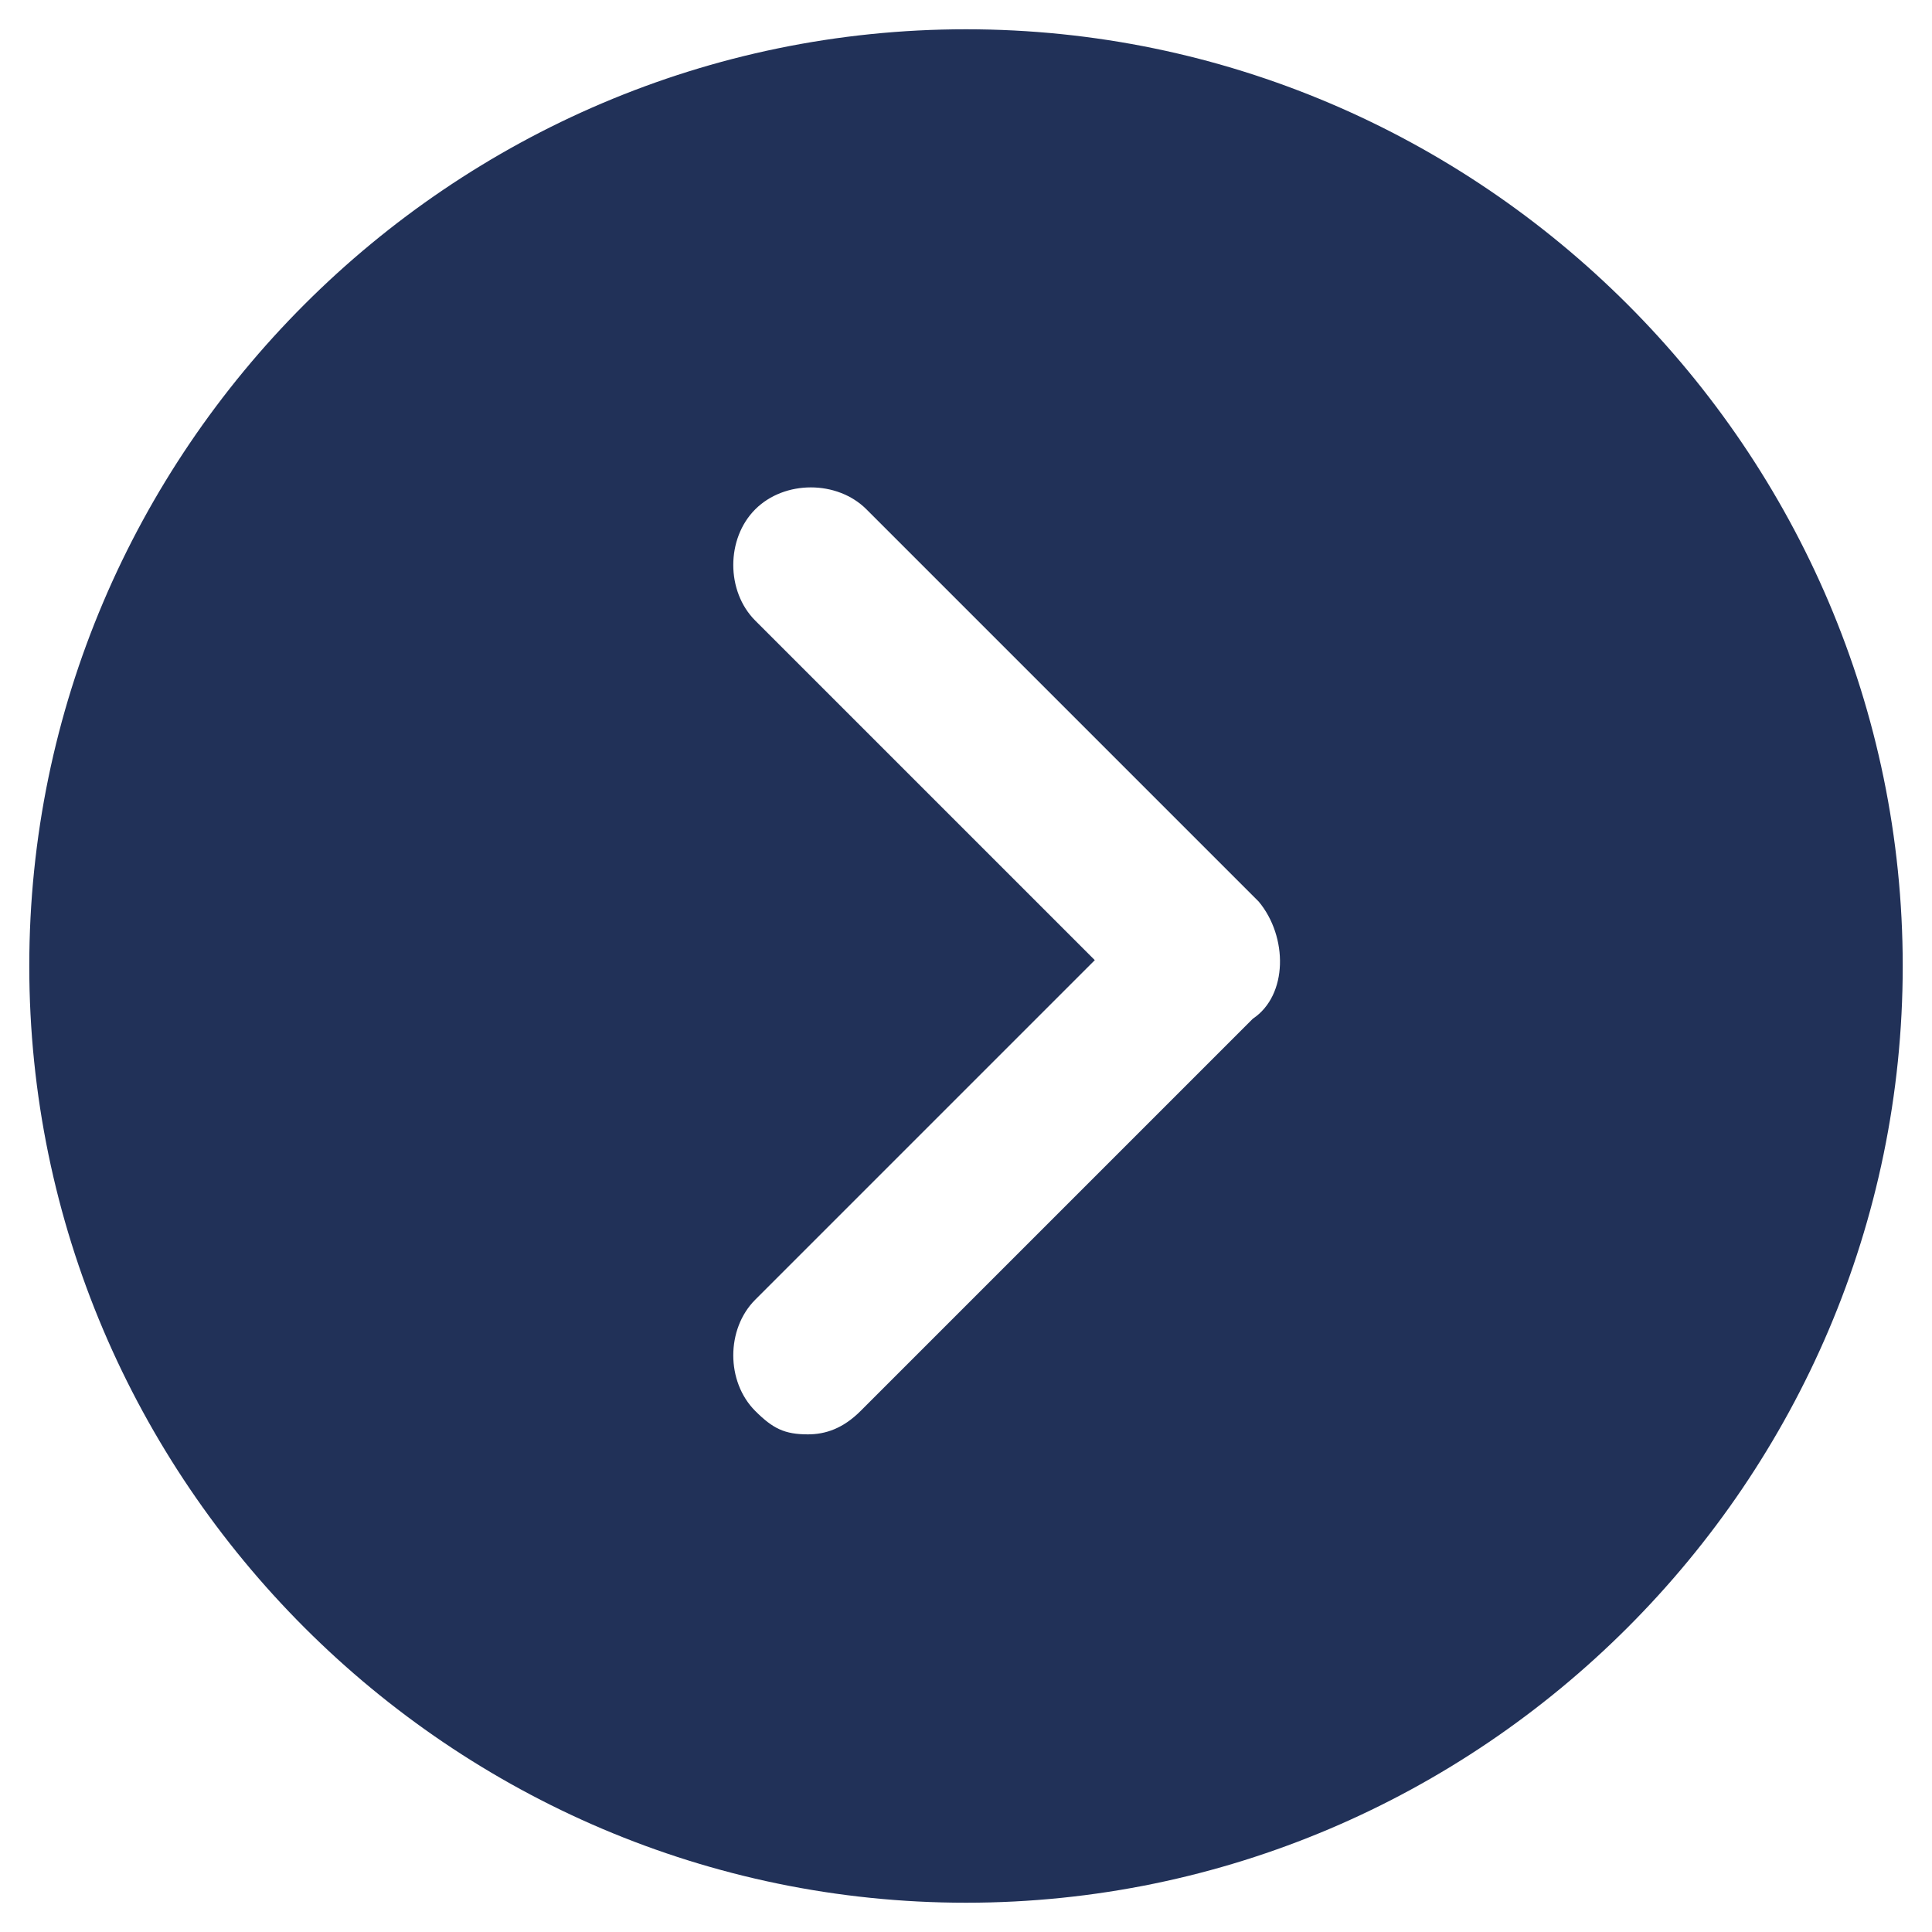
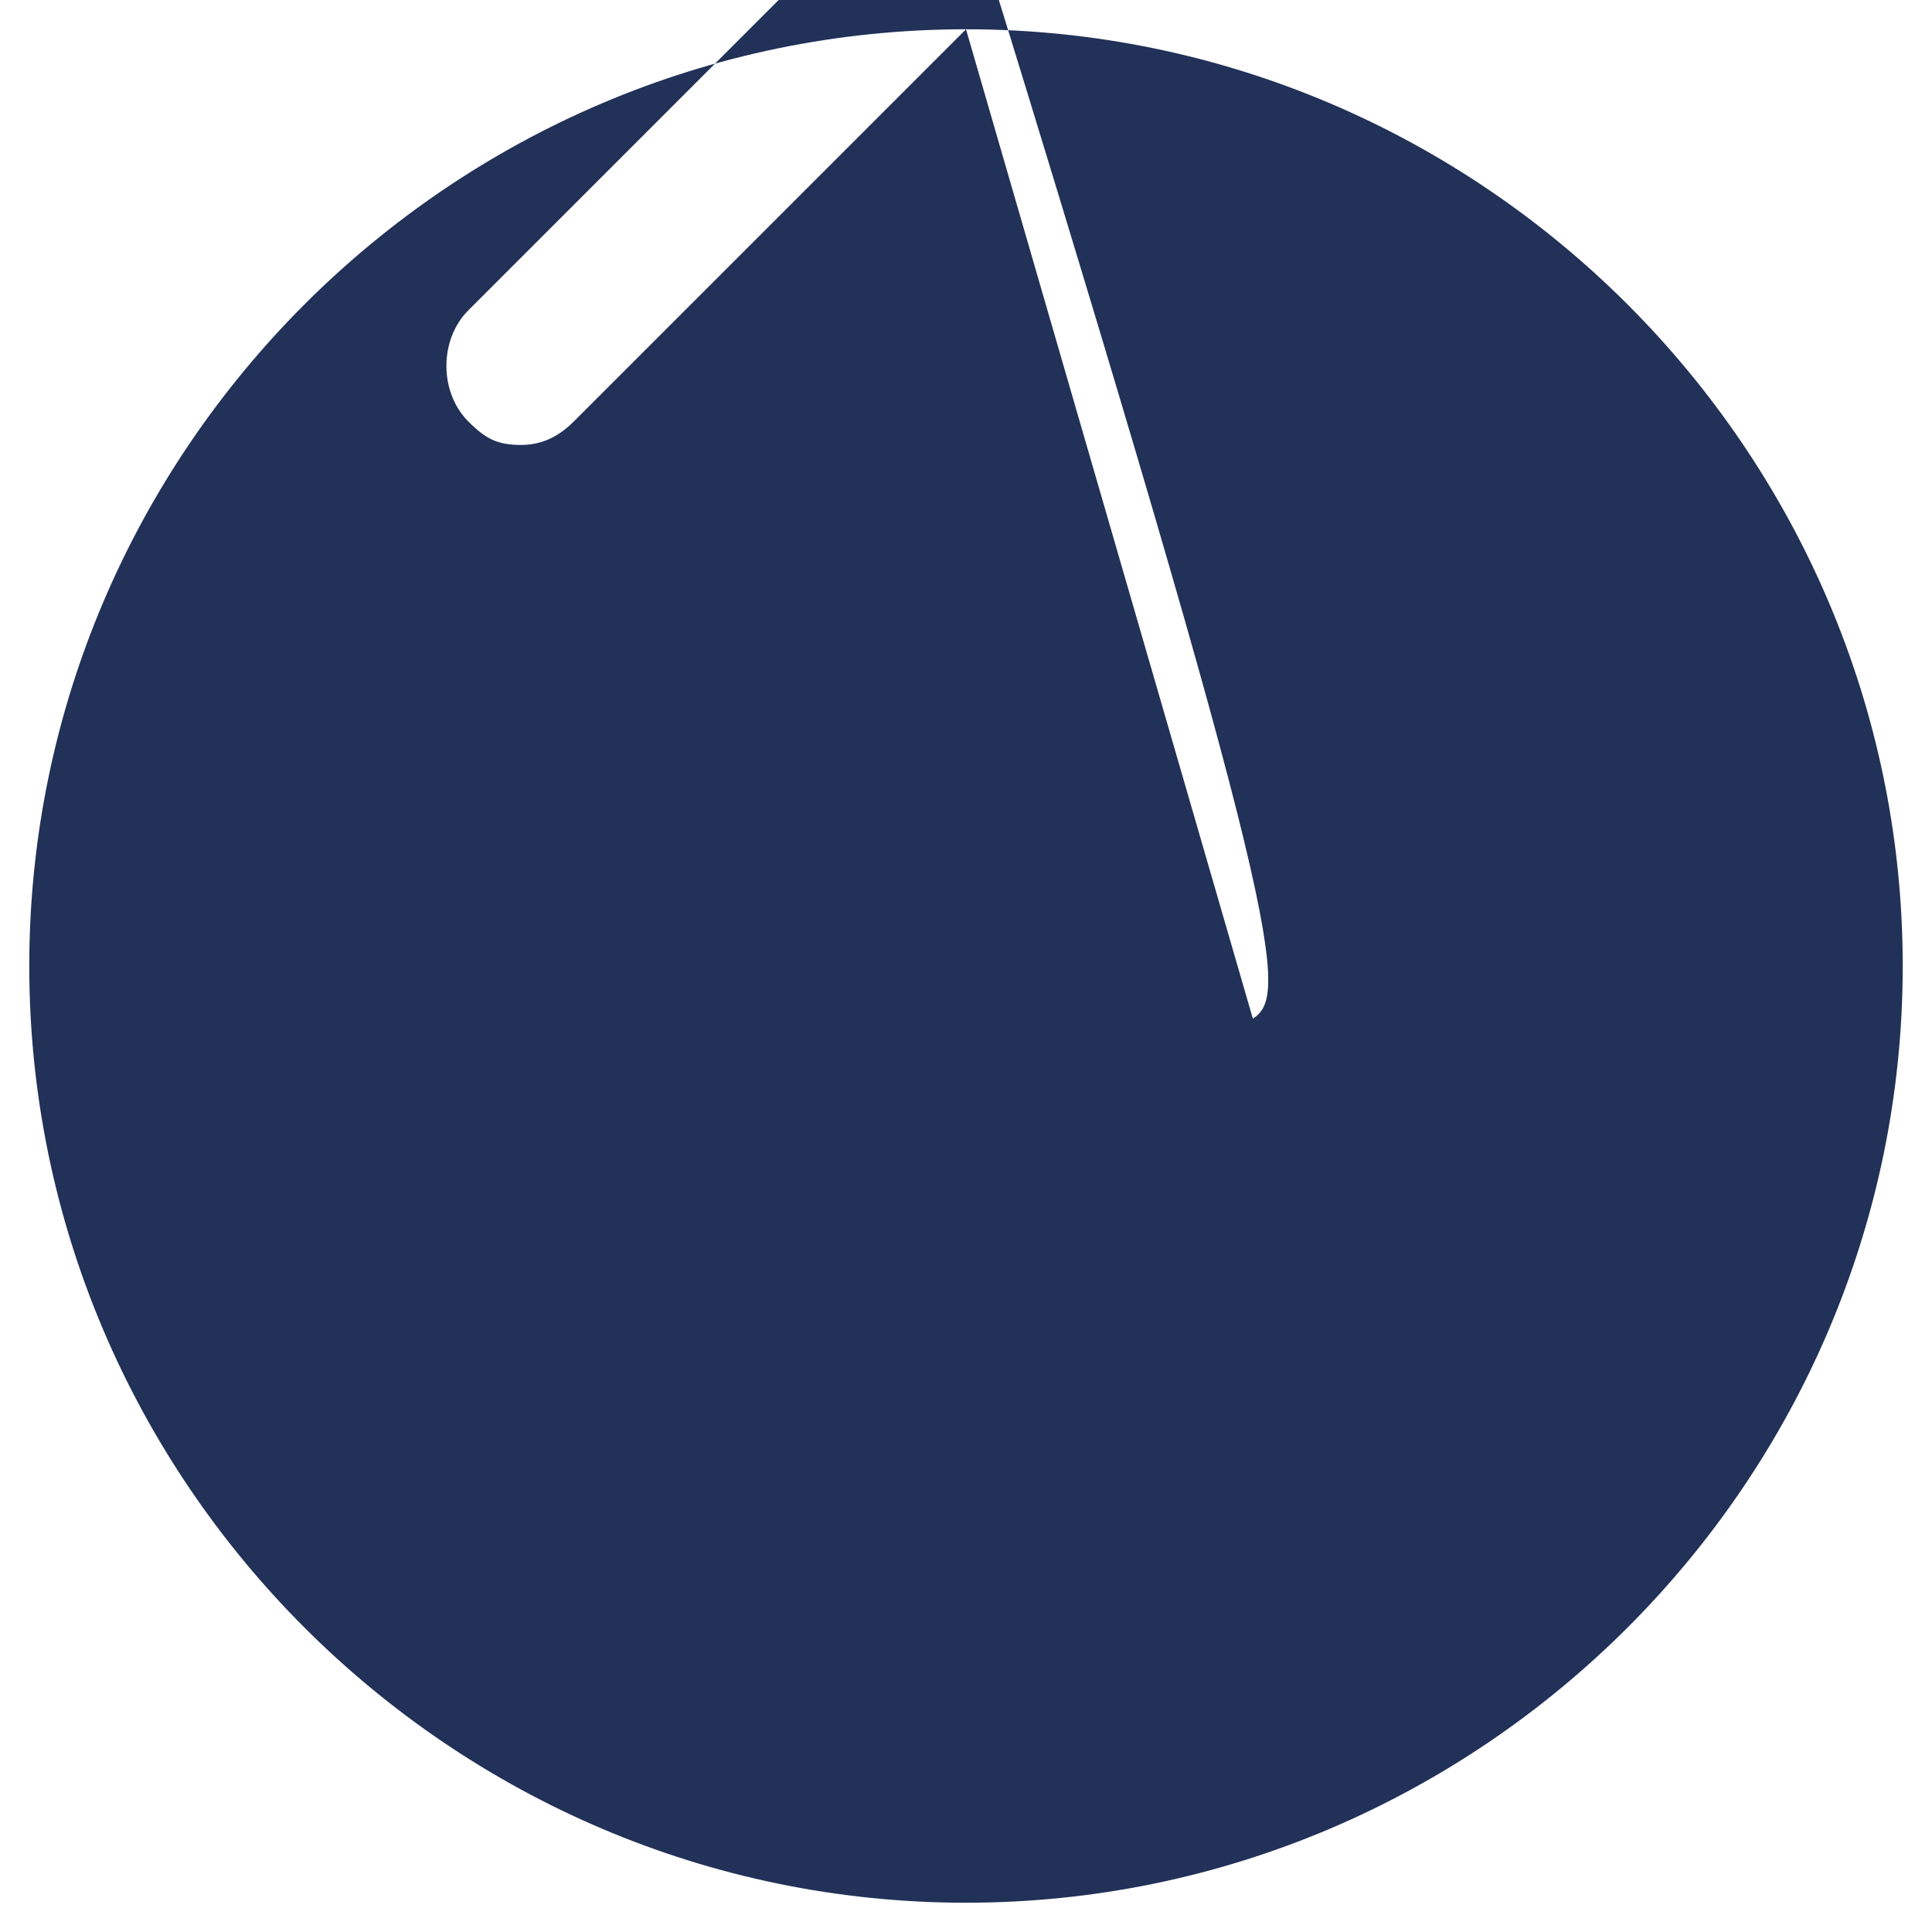
<svg xmlns="http://www.w3.org/2000/svg" version="1.1" id="Layer_1" x="0px" y="0px" width="33px" height="33px" viewBox="-70.5 -2.5 33 33" style="enable-background:new -70.5 -2.5 33 33;" xml:space="preserve">
  <style type="text/css">
	.st0{fill:#213158;}
</style>
  <g>
    <g>
-       <path class="st0" d="M-54-2c-8.8,0-16,7.2-16,16s7.2,16,16,16s16-7.2,16-16S-45.2-2-54-2z M-49.1,14.9l-6.7,6.7    c-0.3,0.3-0.6,0.4-0.9,0.4c-0.4,0-0.6-0.1-0.9-0.4c-0.5-0.5-0.5-1.4,0-1.9l5.8-5.8l-5.8-5.8c-0.5-0.5-0.5-1.4,0-1.9s1.4-0.5,1.9,0    l6.7,6.7C-48.5,13.5-48.5,14.5-49.1,14.9z" />
+       <path class="st0" d="M-54-2c-8.8,0-16,7.2-16,16s7.2,16,16,16s16-7.2,16-16S-45.2-2-54-2z l-6.7,6.7    c-0.3,0.3-0.6,0.4-0.9,0.4c-0.4,0-0.6-0.1-0.9-0.4c-0.5-0.5-0.5-1.4,0-1.9l5.8-5.8l-5.8-5.8c-0.5-0.5-0.5-1.4,0-1.9s1.4-0.5,1.9,0    l6.7,6.7C-48.5,13.5-48.5,14.5-49.1,14.9z" />
    </g>
  </g>
</svg>